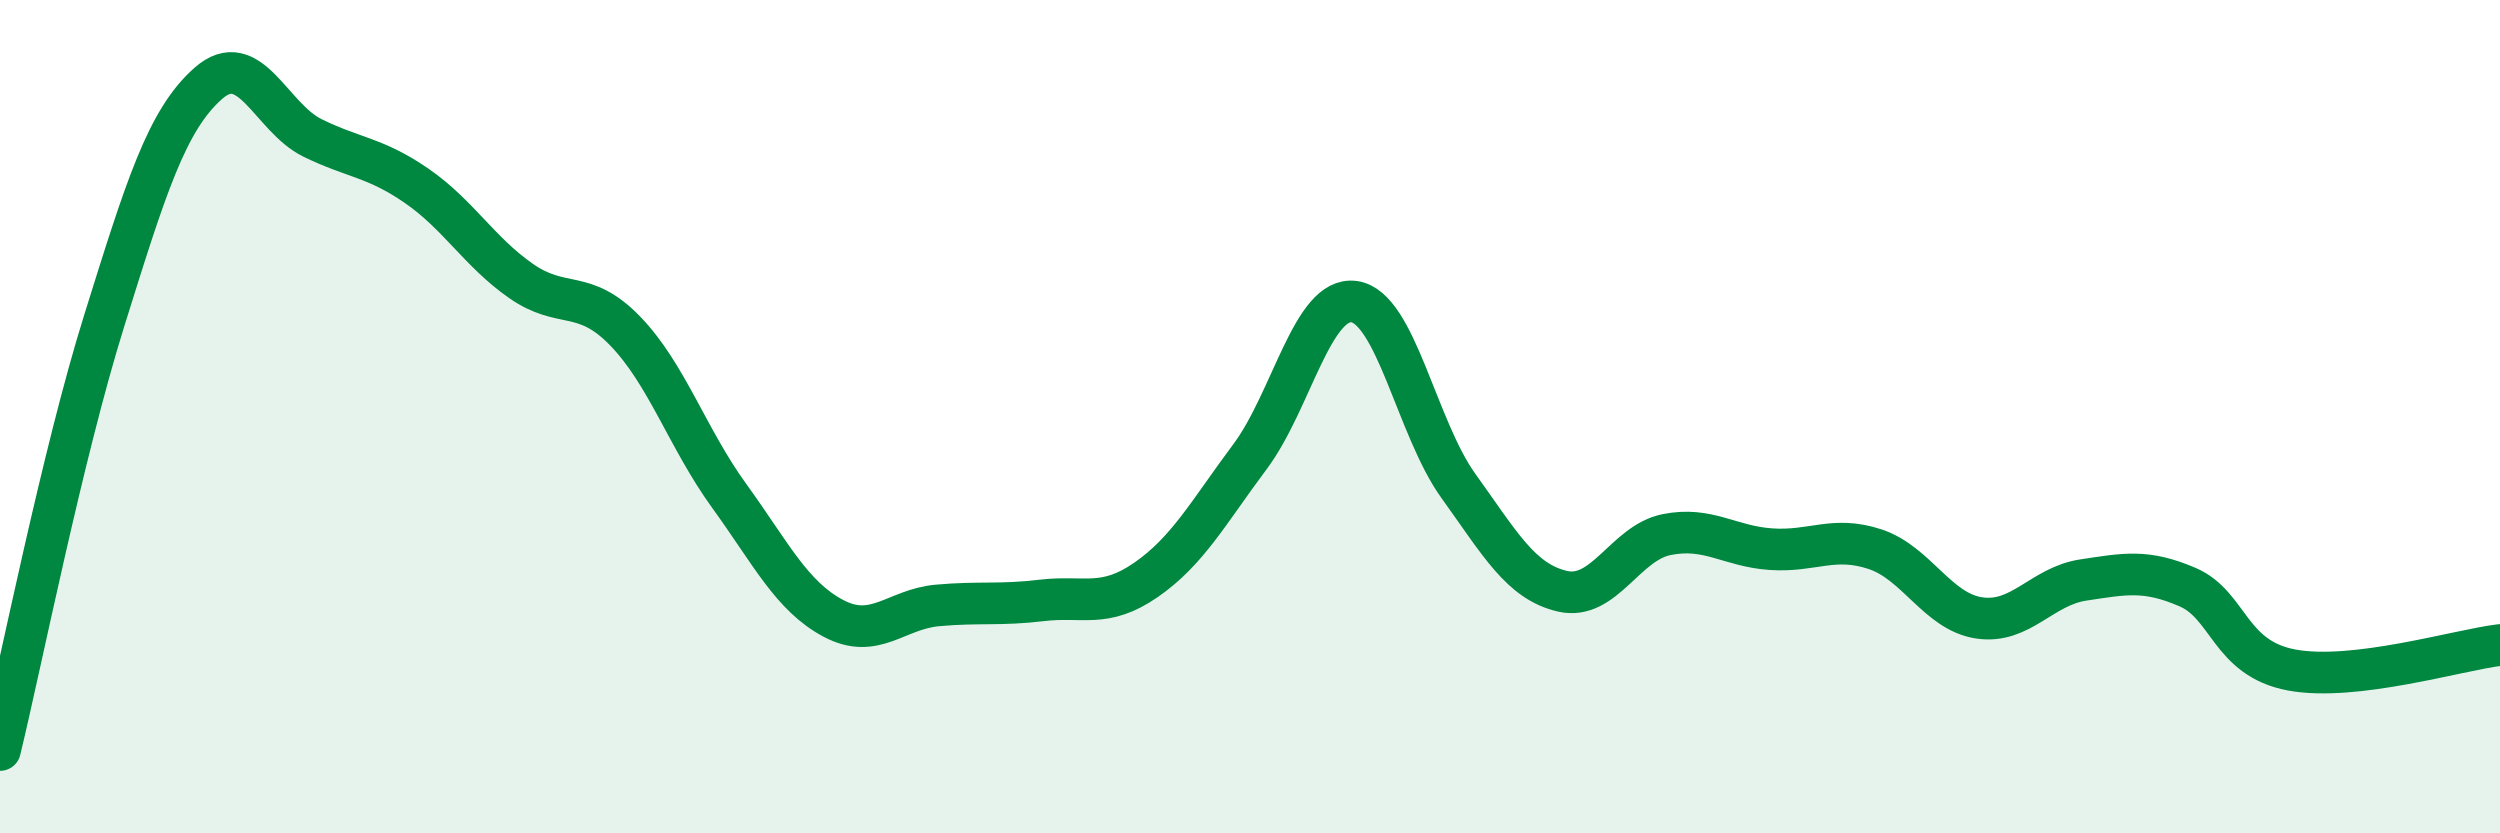
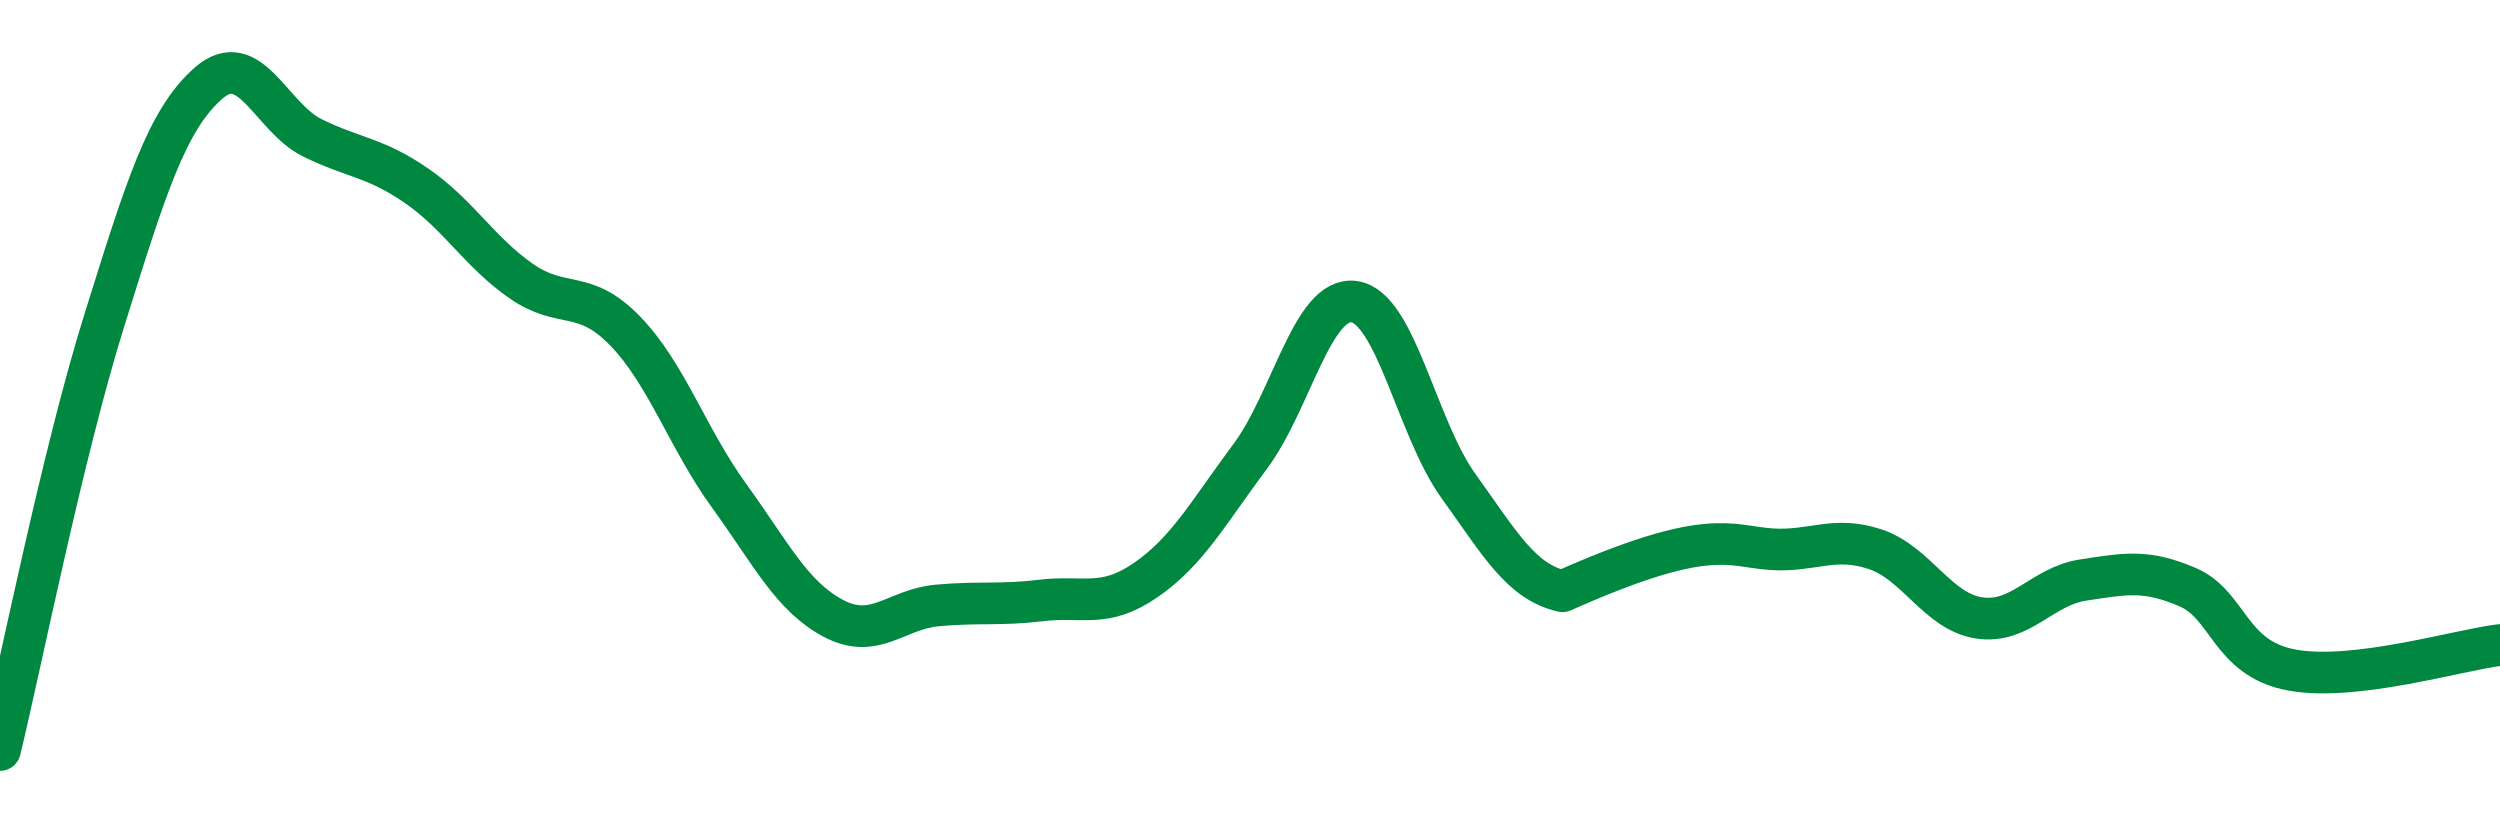
<svg xmlns="http://www.w3.org/2000/svg" width="60" height="20" viewBox="0 0 60 20">
-   <path d="M 0,18 C 0.5,15.94 1.5,10.9 2.5,7.7 C 3.5,4.5 4,2.88 5,2 C 6,1.12 6.5,2.82 7.5,3.31 C 8.5,3.8 9,3.77 10,4.46 C 11,5.15 11.5,6.04 12.5,6.74 C 13.5,7.44 14,6.91 15,7.94 C 16,8.97 16.5,10.52 17.5,11.9 C 18.5,13.28 19,14.31 20,14.84 C 21,15.37 21.5,14.62 22.5,14.53 C 23.5,14.44 24,14.53 25,14.41 C 26,14.29 26.5,14.61 27.5,13.92 C 28.5,13.23 29,12.3 30,10.96 C 31,9.62 31.5,7.1 32.5,7.24 C 33.5,7.38 34,10.27 35,11.66 C 36,13.05 36.5,13.96 37.5,14.19 C 38.5,14.42 39,13.03 40,12.83 C 41,12.63 41.5,13.11 42.5,13.18 C 43.5,13.25 44,12.85 45,13.18 C 46,13.51 46.5,14.68 47.5,14.83 C 48.5,14.98 49,14.07 50,13.92 C 51,13.77 51.5,13.66 52.5,14.09 C 53.5,14.52 53.5,15.8 55,16.08 C 56.5,16.36 59,15.6 60,15.48L60 20L0 20Z" fill="#008740" opacity="0.1" stroke-linecap="round" stroke-linejoin="round" />
-   <path d="M 0,18 C 0.5,15.94 1.5,10.9 2.5,7.7 C 3.5,4.5 4,2.88 5,2 C 6,1.12 6.5,2.82 7.5,3.31 C 8.5,3.8 9,3.77 10,4.46 C 11,5.15 11.5,6.04 12.5,6.74 C 13.5,7.44 14,6.91 15,7.94 C 16,8.97 16.5,10.52 17.5,11.9 C 18.5,13.28 19,14.31 20,14.84 C 21,15.37 21.5,14.62 22.5,14.53 C 23.5,14.44 24,14.53 25,14.41 C 26,14.29 26.5,14.61 27.5,13.92 C 28.5,13.23 29,12.3 30,10.96 C 31,9.62 31.5,7.1 32.5,7.24 C 33.5,7.38 34,10.27 35,11.66 C 36,13.05 36.5,13.96 37.5,14.19 C 38.5,14.42 39,13.03 40,12.83 C 41,12.63 41.5,13.11 42.5,13.18 C 43.5,13.25 44,12.85 45,13.18 C 46,13.51 46.5,14.68 47.5,14.83 C 48.5,14.98 49,14.07 50,13.92 C 51,13.77 51.5,13.66 52.5,14.09 C 53.5,14.52 53.5,15.8 55,16.08 C 56.5,16.36 59,15.6 60,15.48" stroke="#008740" stroke-width="1" fill="none" stroke-linecap="round" stroke-linejoin="round" />
+   <path d="M 0,18 C 0.5,15.94 1.5,10.9 2.5,7.7 C 3.5,4.5 4,2.88 5,2 C 6,1.12 6.5,2.82 7.5,3.31 C 8.5,3.8 9,3.77 10,4.46 C 11,5.15 11.5,6.04 12.5,6.74 C 13.5,7.44 14,6.91 15,7.94 C 16,8.97 16.5,10.52 17.5,11.9 C 18.5,13.28 19,14.31 20,14.84 C 21,15.37 21.5,14.62 22.5,14.53 C 23.5,14.44 24,14.53 25,14.41 C 26,14.29 26.5,14.61 27.5,13.92 C 28.5,13.23 29,12.3 30,10.96 C 31,9.62 31.5,7.1 32.5,7.24 C 33.5,7.38 34,10.27 35,11.66 C 36,13.05 36.5,13.96 37.5,14.19 C 41,12.63 41.5,13.11 42.5,13.18 C 43.5,13.25 44,12.85 45,13.18 C 46,13.51 46.5,14.68 47.5,14.83 C 48.5,14.98 49,14.07 50,13.92 C 51,13.77 51.5,13.66 52.5,14.09 C 53.5,14.52 53.5,15.8 55,16.08 C 56.5,16.36 59,15.6 60,15.48" stroke="#008740" stroke-width="1" fill="none" stroke-linecap="round" stroke-linejoin="round" />
</svg>